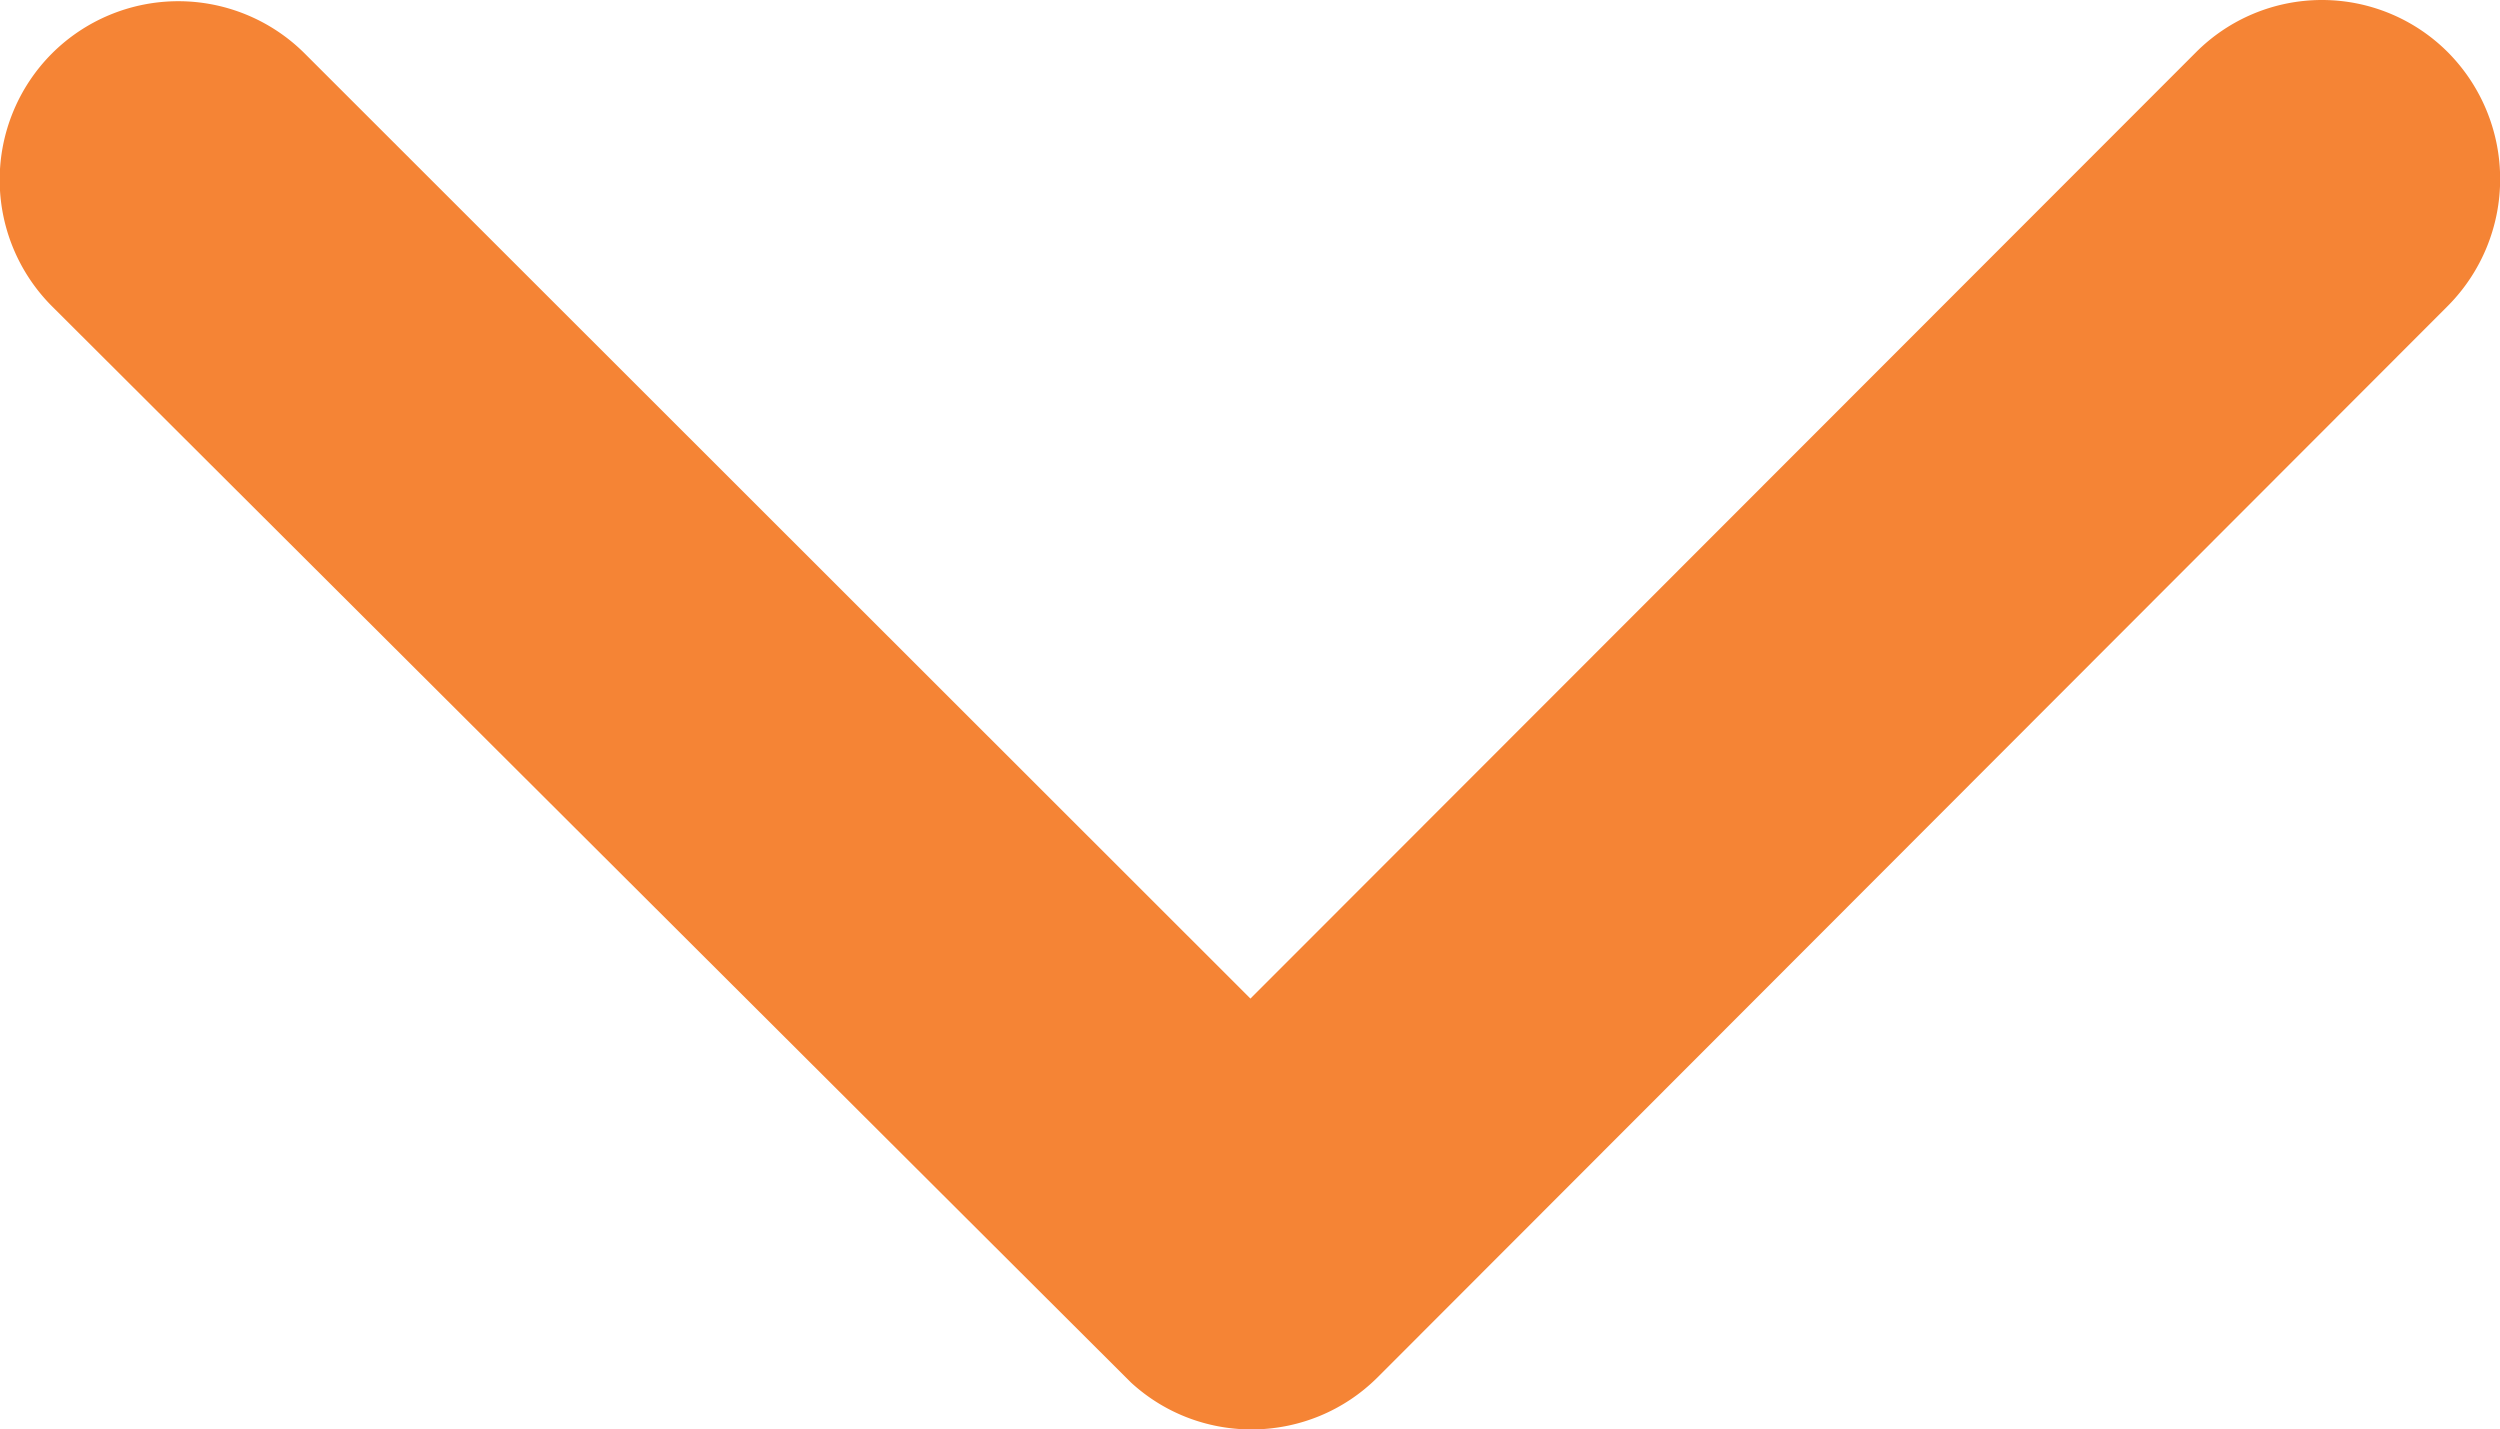
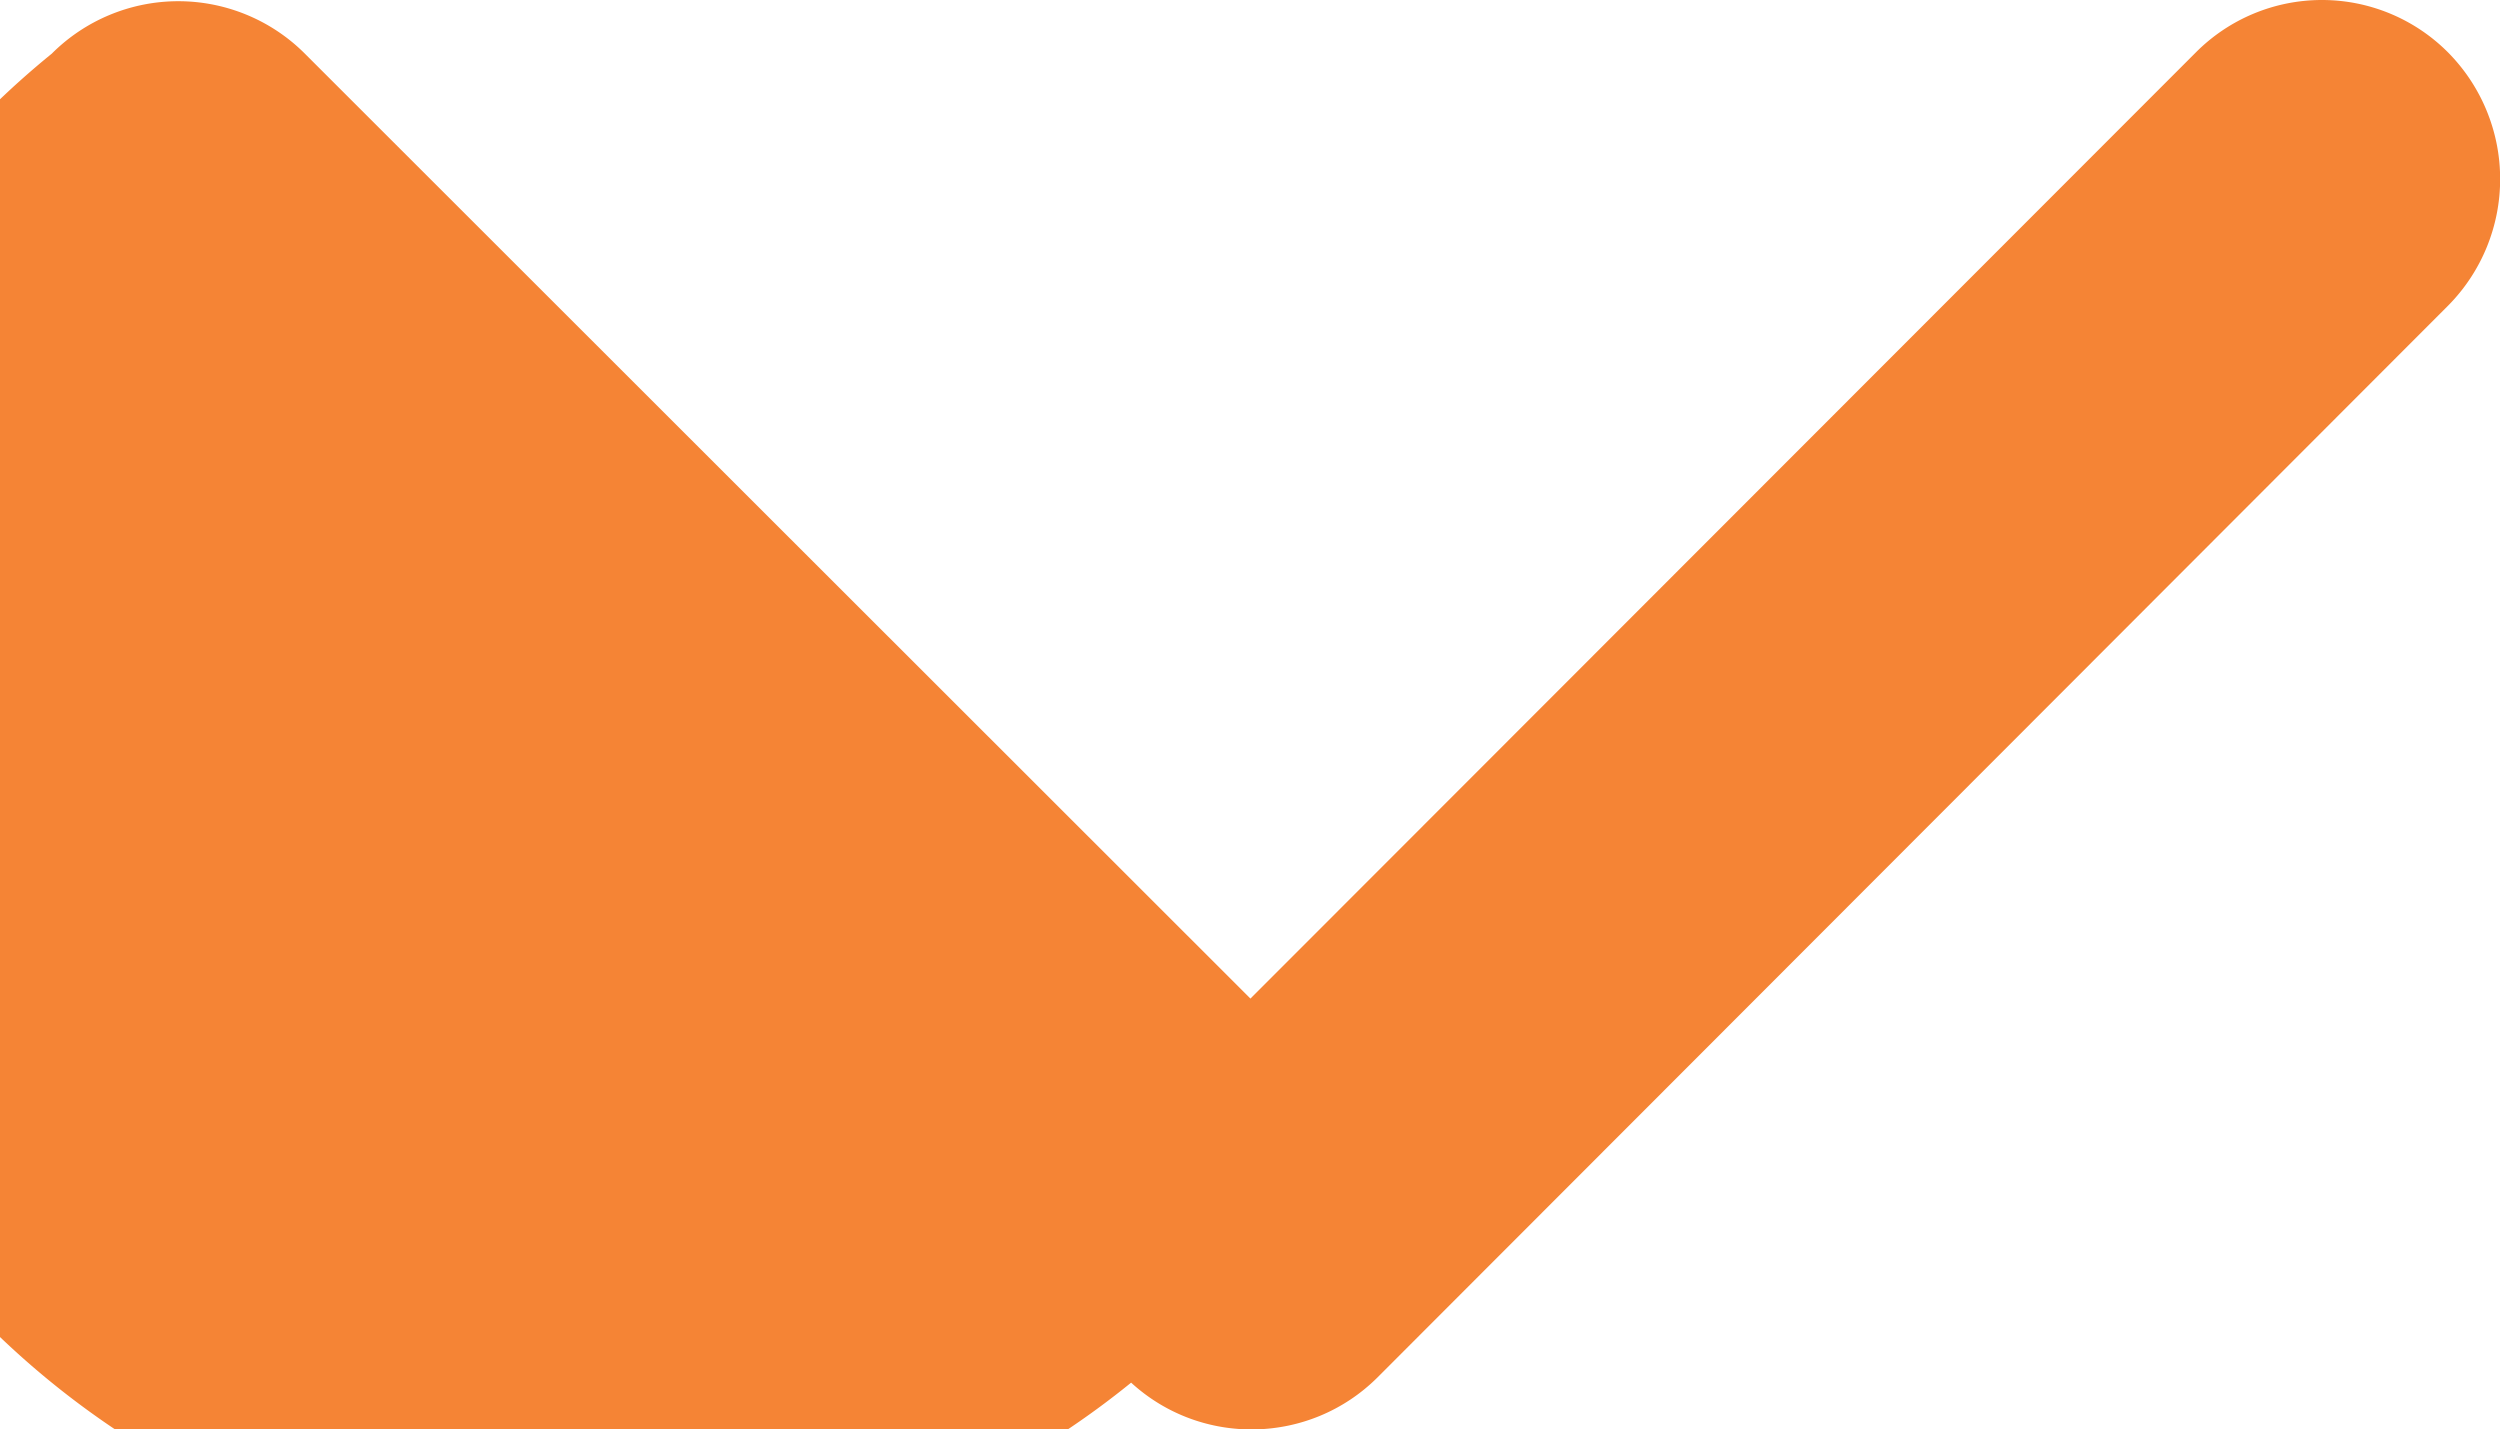
<svg xmlns="http://www.w3.org/2000/svg" width="23.616" height="13.503">
-   <path d="M11.812 9.433l8.93-8.937A1.68 1.68 0 0 1 21.934 0a1.68 1.68 0 0 1 1.192.496 1.7 1.7 0 0 1 0 2.391L13.012 13.012c-.638.635-1.663.657-2.327.049L.492 2.894A1.69 1.69 0 0 1 .489.507 1.69 1.69 0 0 1 2.876.503z" fill="#f58435" />
+   <path d="M11.812 9.433l8.93-8.937A1.68 1.68 0 0 1 21.934 0a1.68 1.68 0 0 1 1.192.496 1.7 1.7 0 0 1 0 2.391L13.012 13.012c-.638.635-1.663.657-2.327.049A1.69 1.69 0 0 1 .489.507 1.69 1.69 0 0 1 2.876.503z" fill="#f58435" />
</svg>